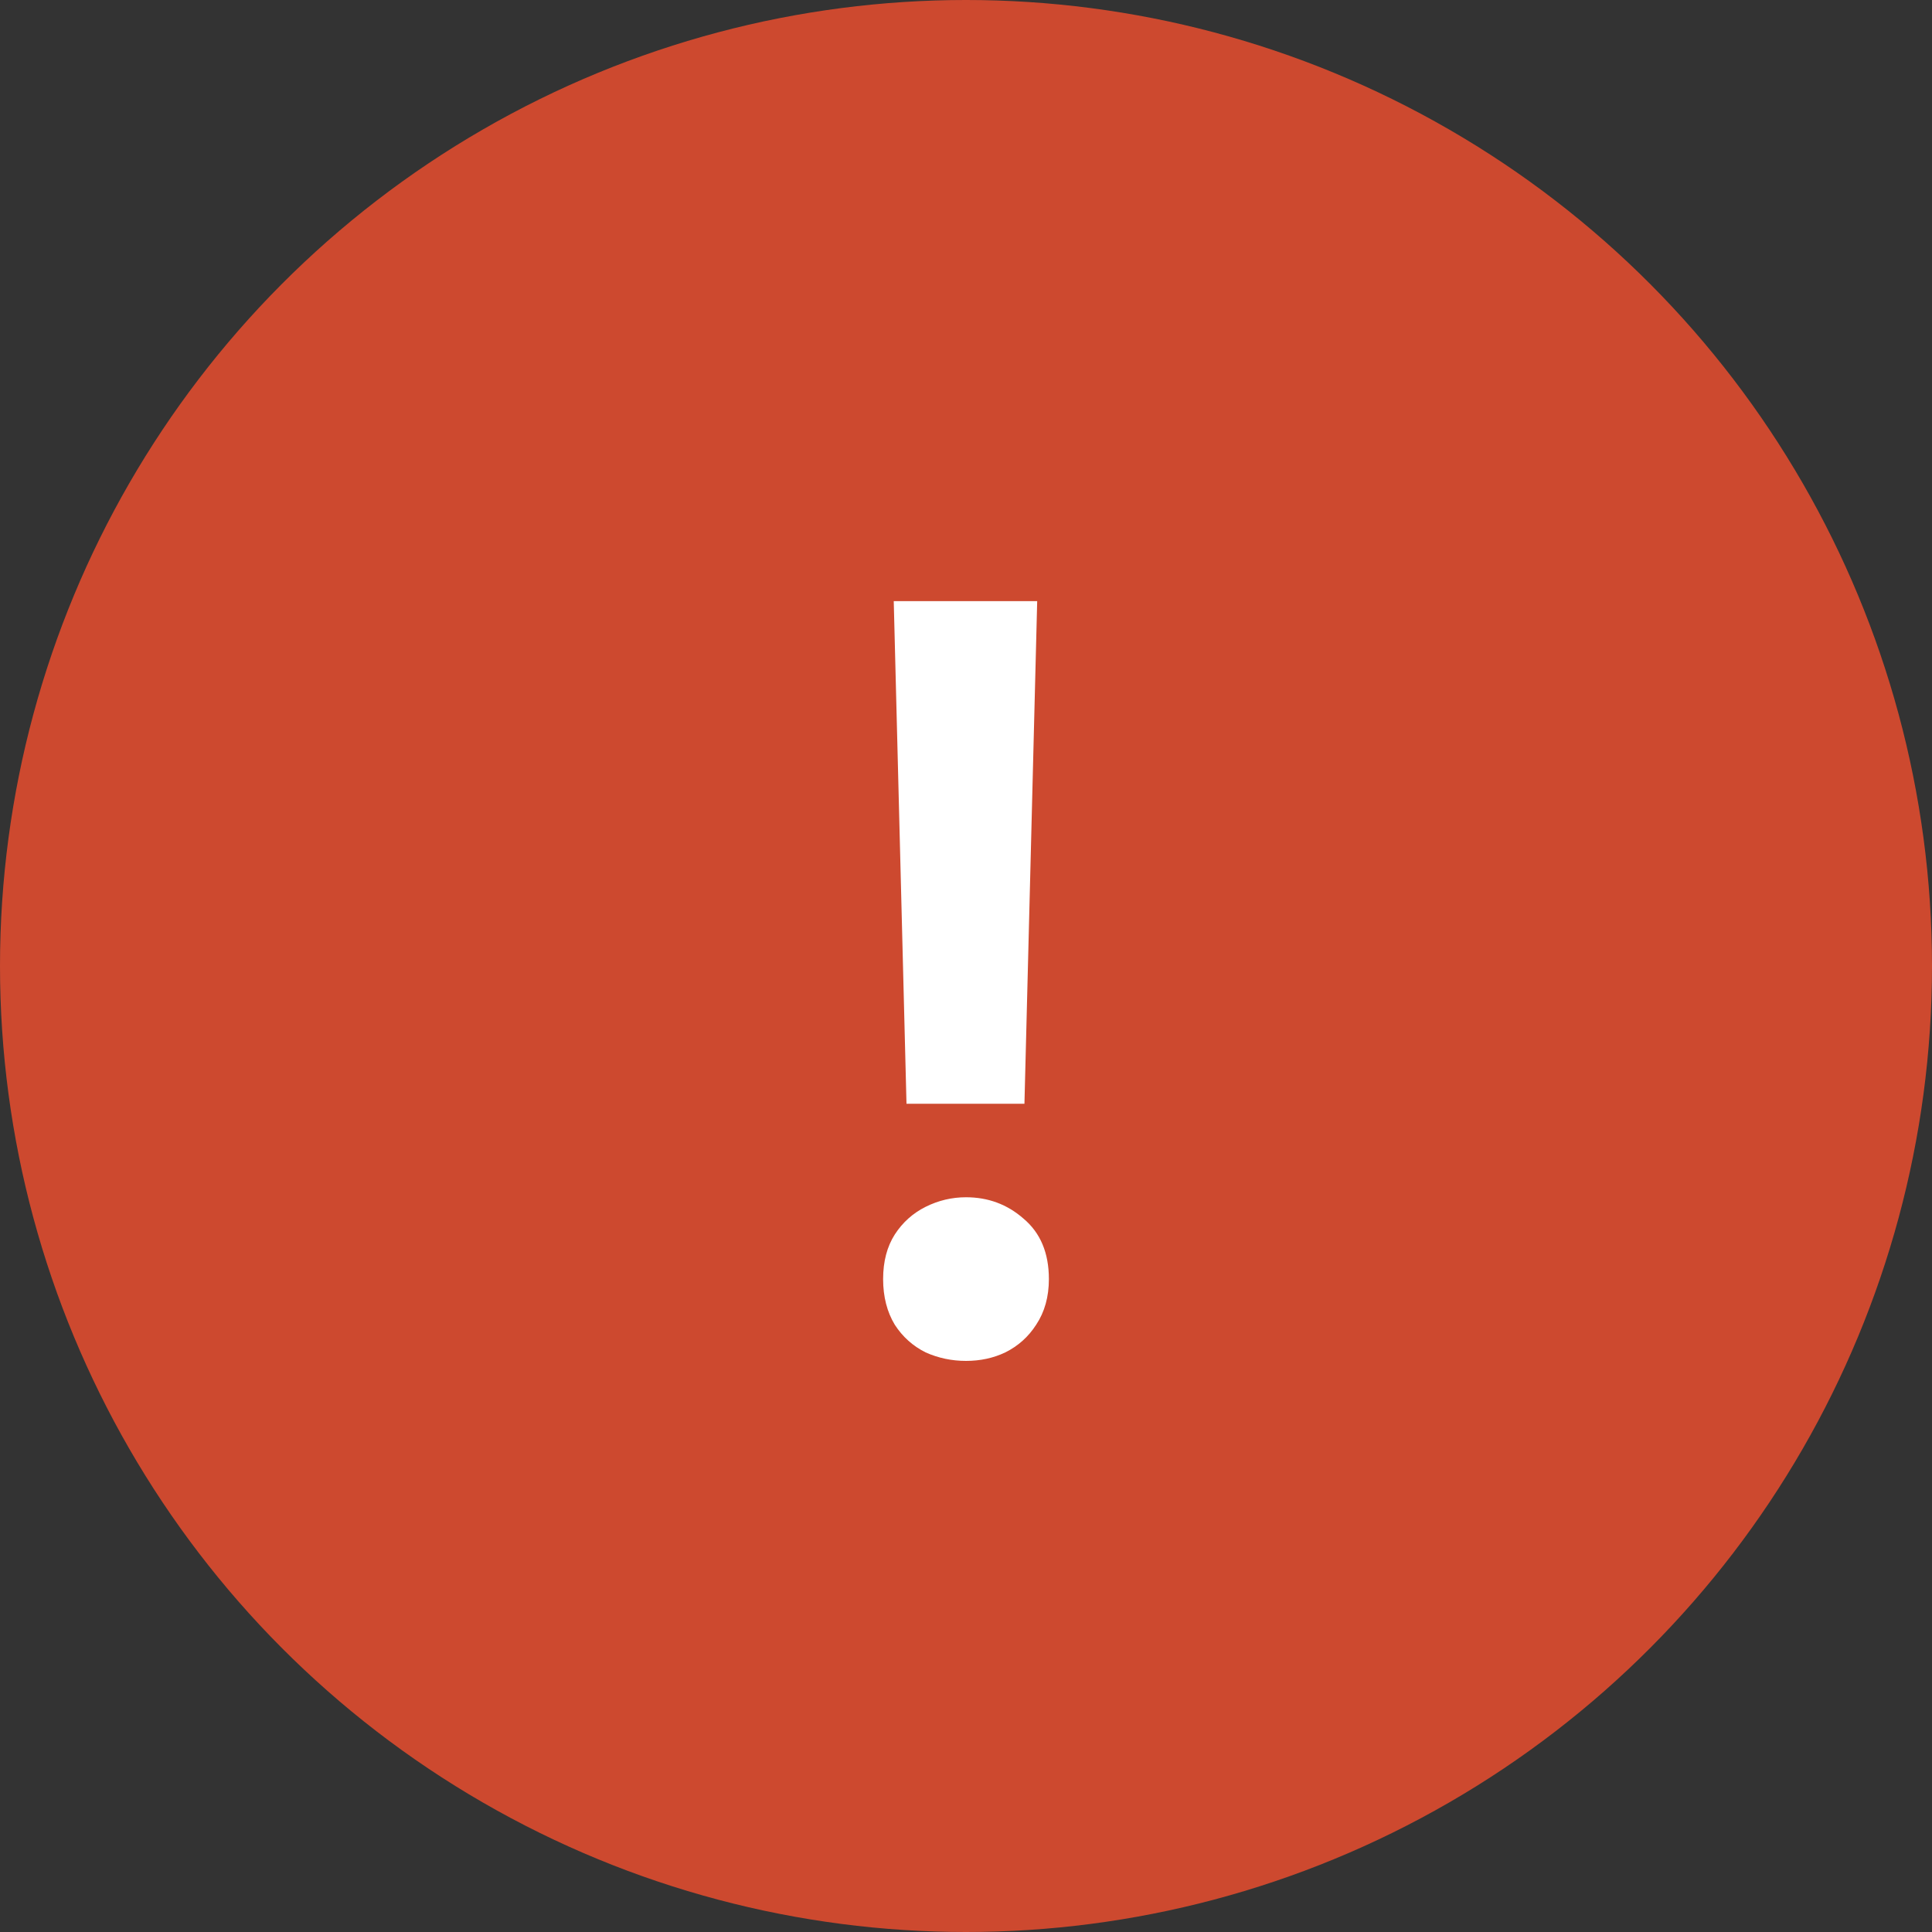
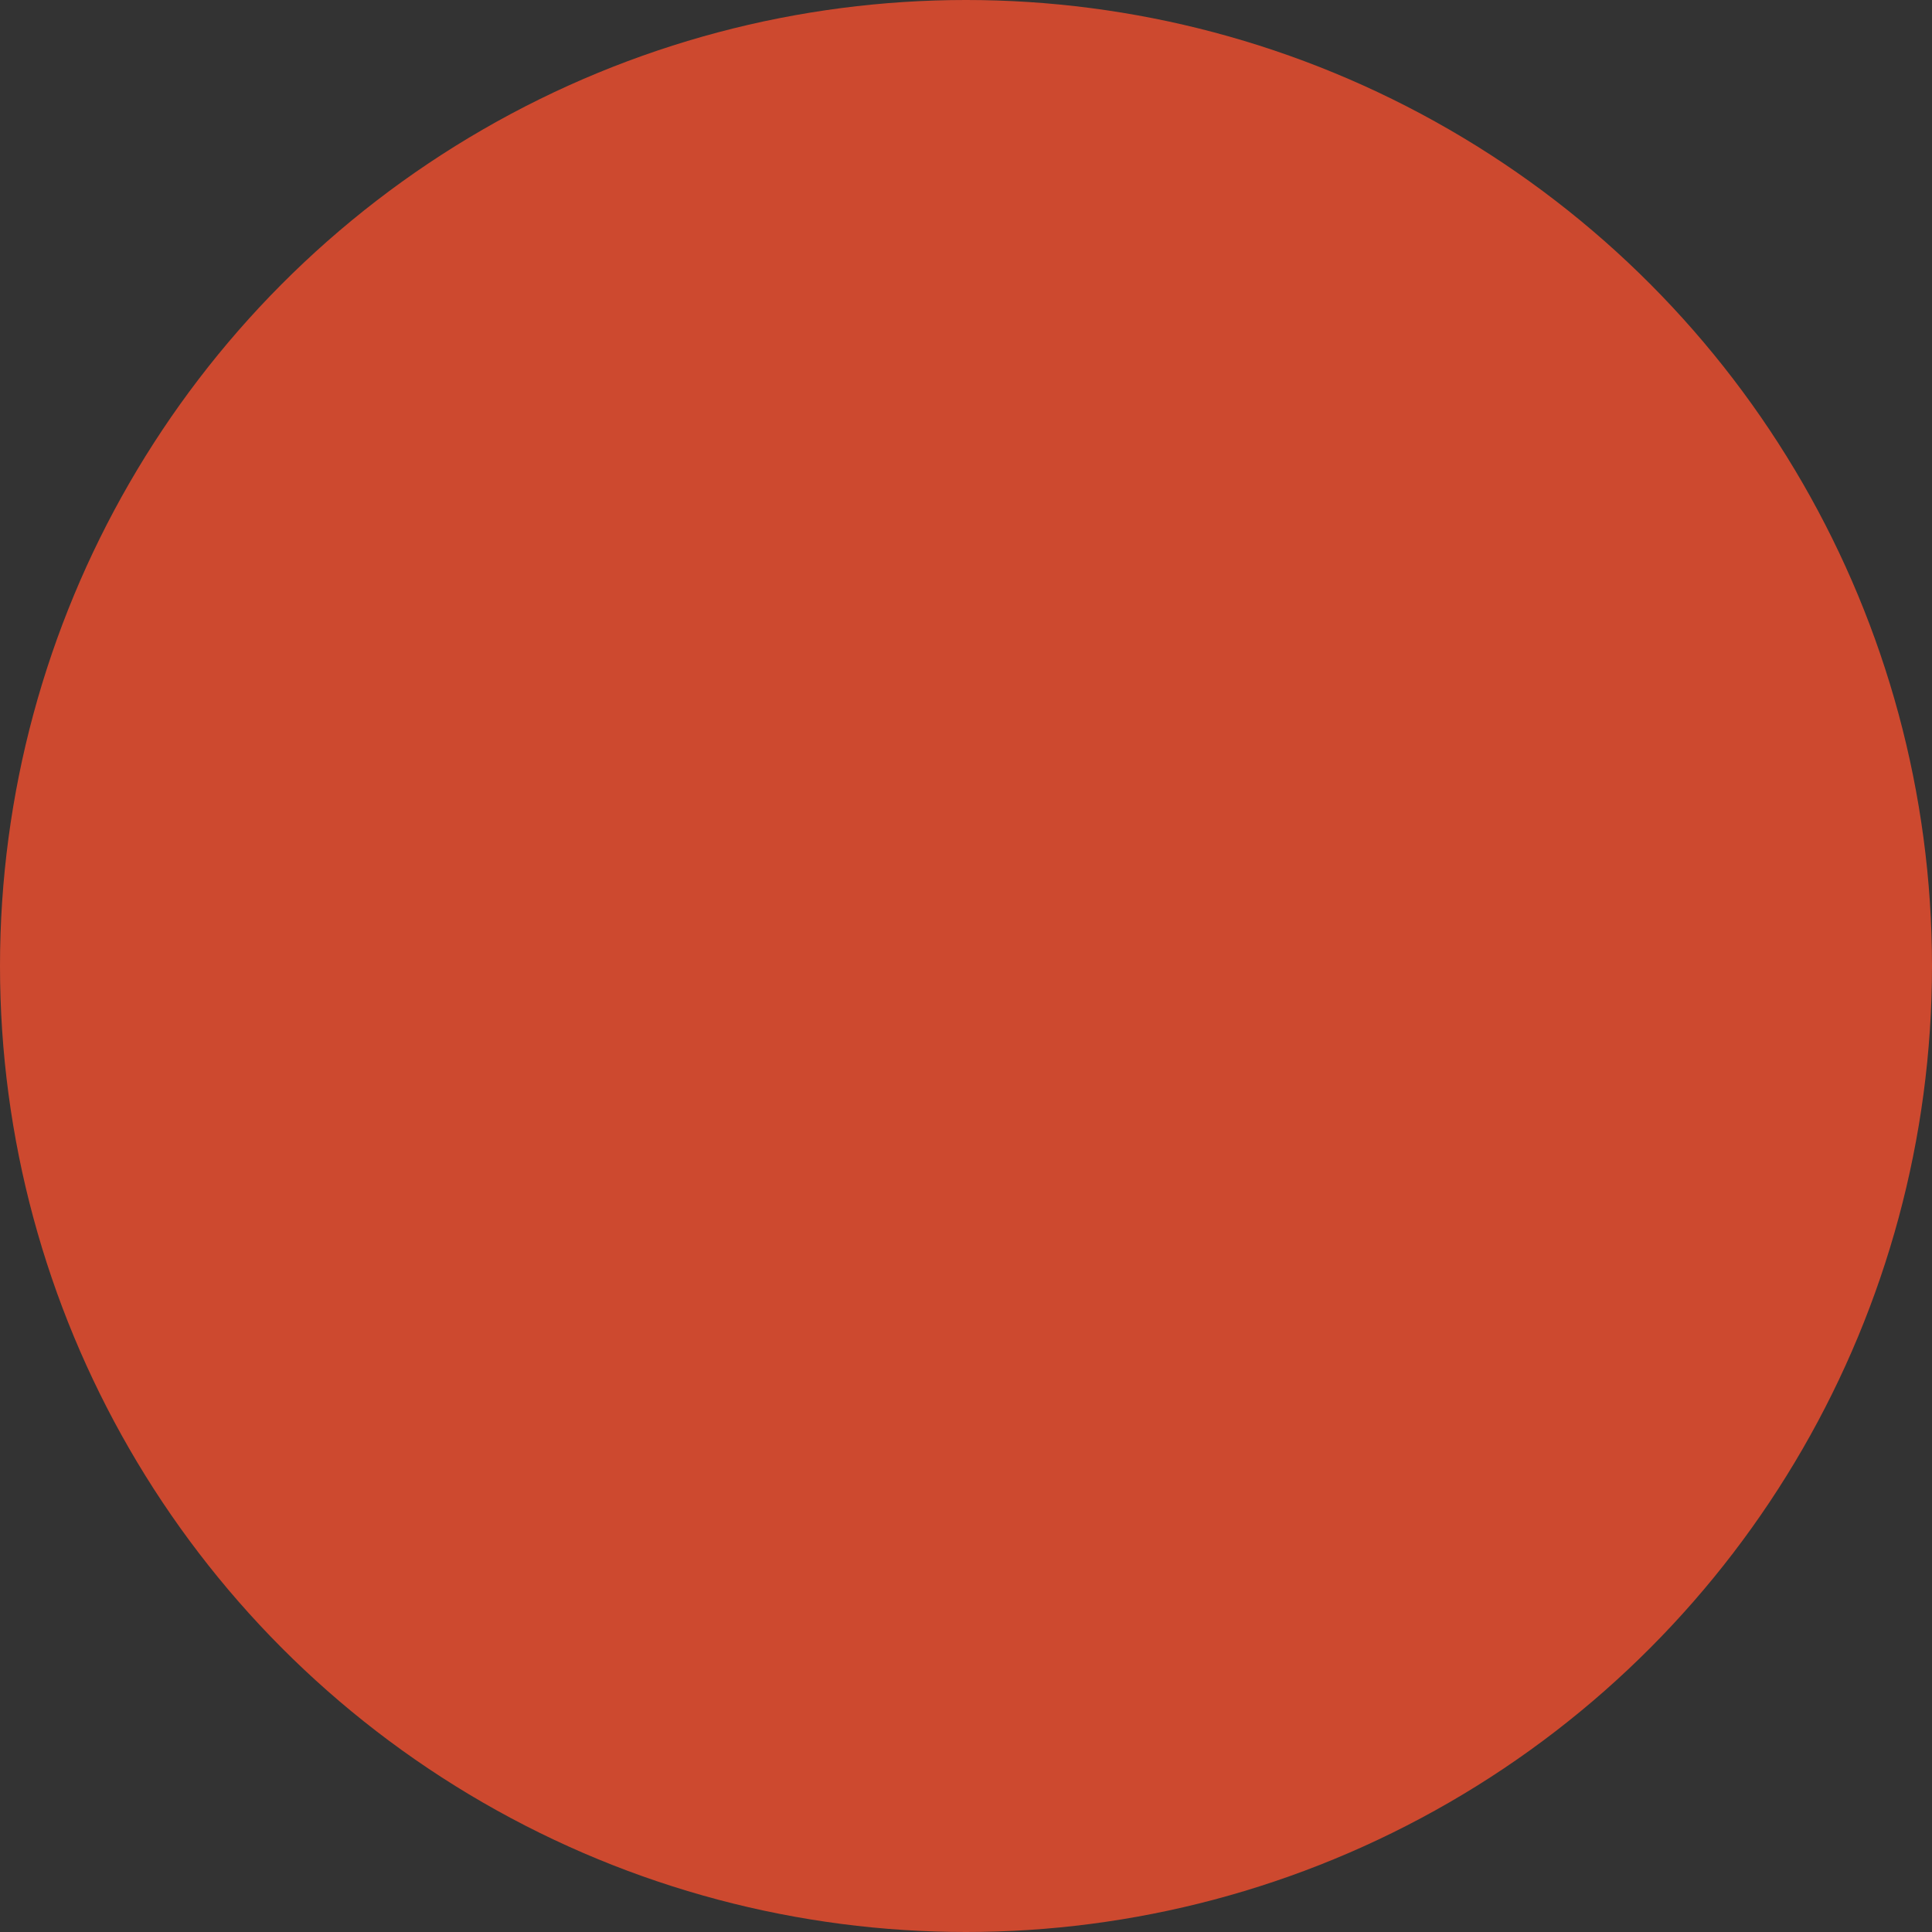
<svg xmlns="http://www.w3.org/2000/svg" width="20" height="20" viewBox="0 0 20 20" fill="none">
  <rect x="0" y="0" width="20" height="20" fill="#333333" stroke="none" />
  <g clip-path="url(#clip0_650_171)">
    <circle cx="10" cy="10" r="10" fill="#CD492F" />
-     <path d="M9.384 11.426L9.252 6.223H10.737L10.605 11.426H9.384ZM10 14.088C9.854 14.088 9.714 14.059 9.582 14C9.45 13.934 9.344 13.839 9.263 13.714C9.183 13.582 9.142 13.424 9.142 13.241C9.142 13.058 9.183 12.904 9.263 12.779C9.344 12.654 9.45 12.559 9.582 12.493C9.714 12.427 9.854 12.394 10 12.394C10.228 12.394 10.426 12.467 10.594 12.614C10.77 12.761 10.858 12.97 10.858 13.241C10.858 13.424 10.814 13.582 10.726 13.714C10.646 13.839 10.539 13.934 10.407 14C10.283 14.059 10.147 14.088 10 14.088Z" fill="white" />
  </g>
  <defs>
    <clipPath id="clip0_650_171">
      <rect width="20" height="20" fill="white" />
    </clipPath>
  </defs>
</svg>